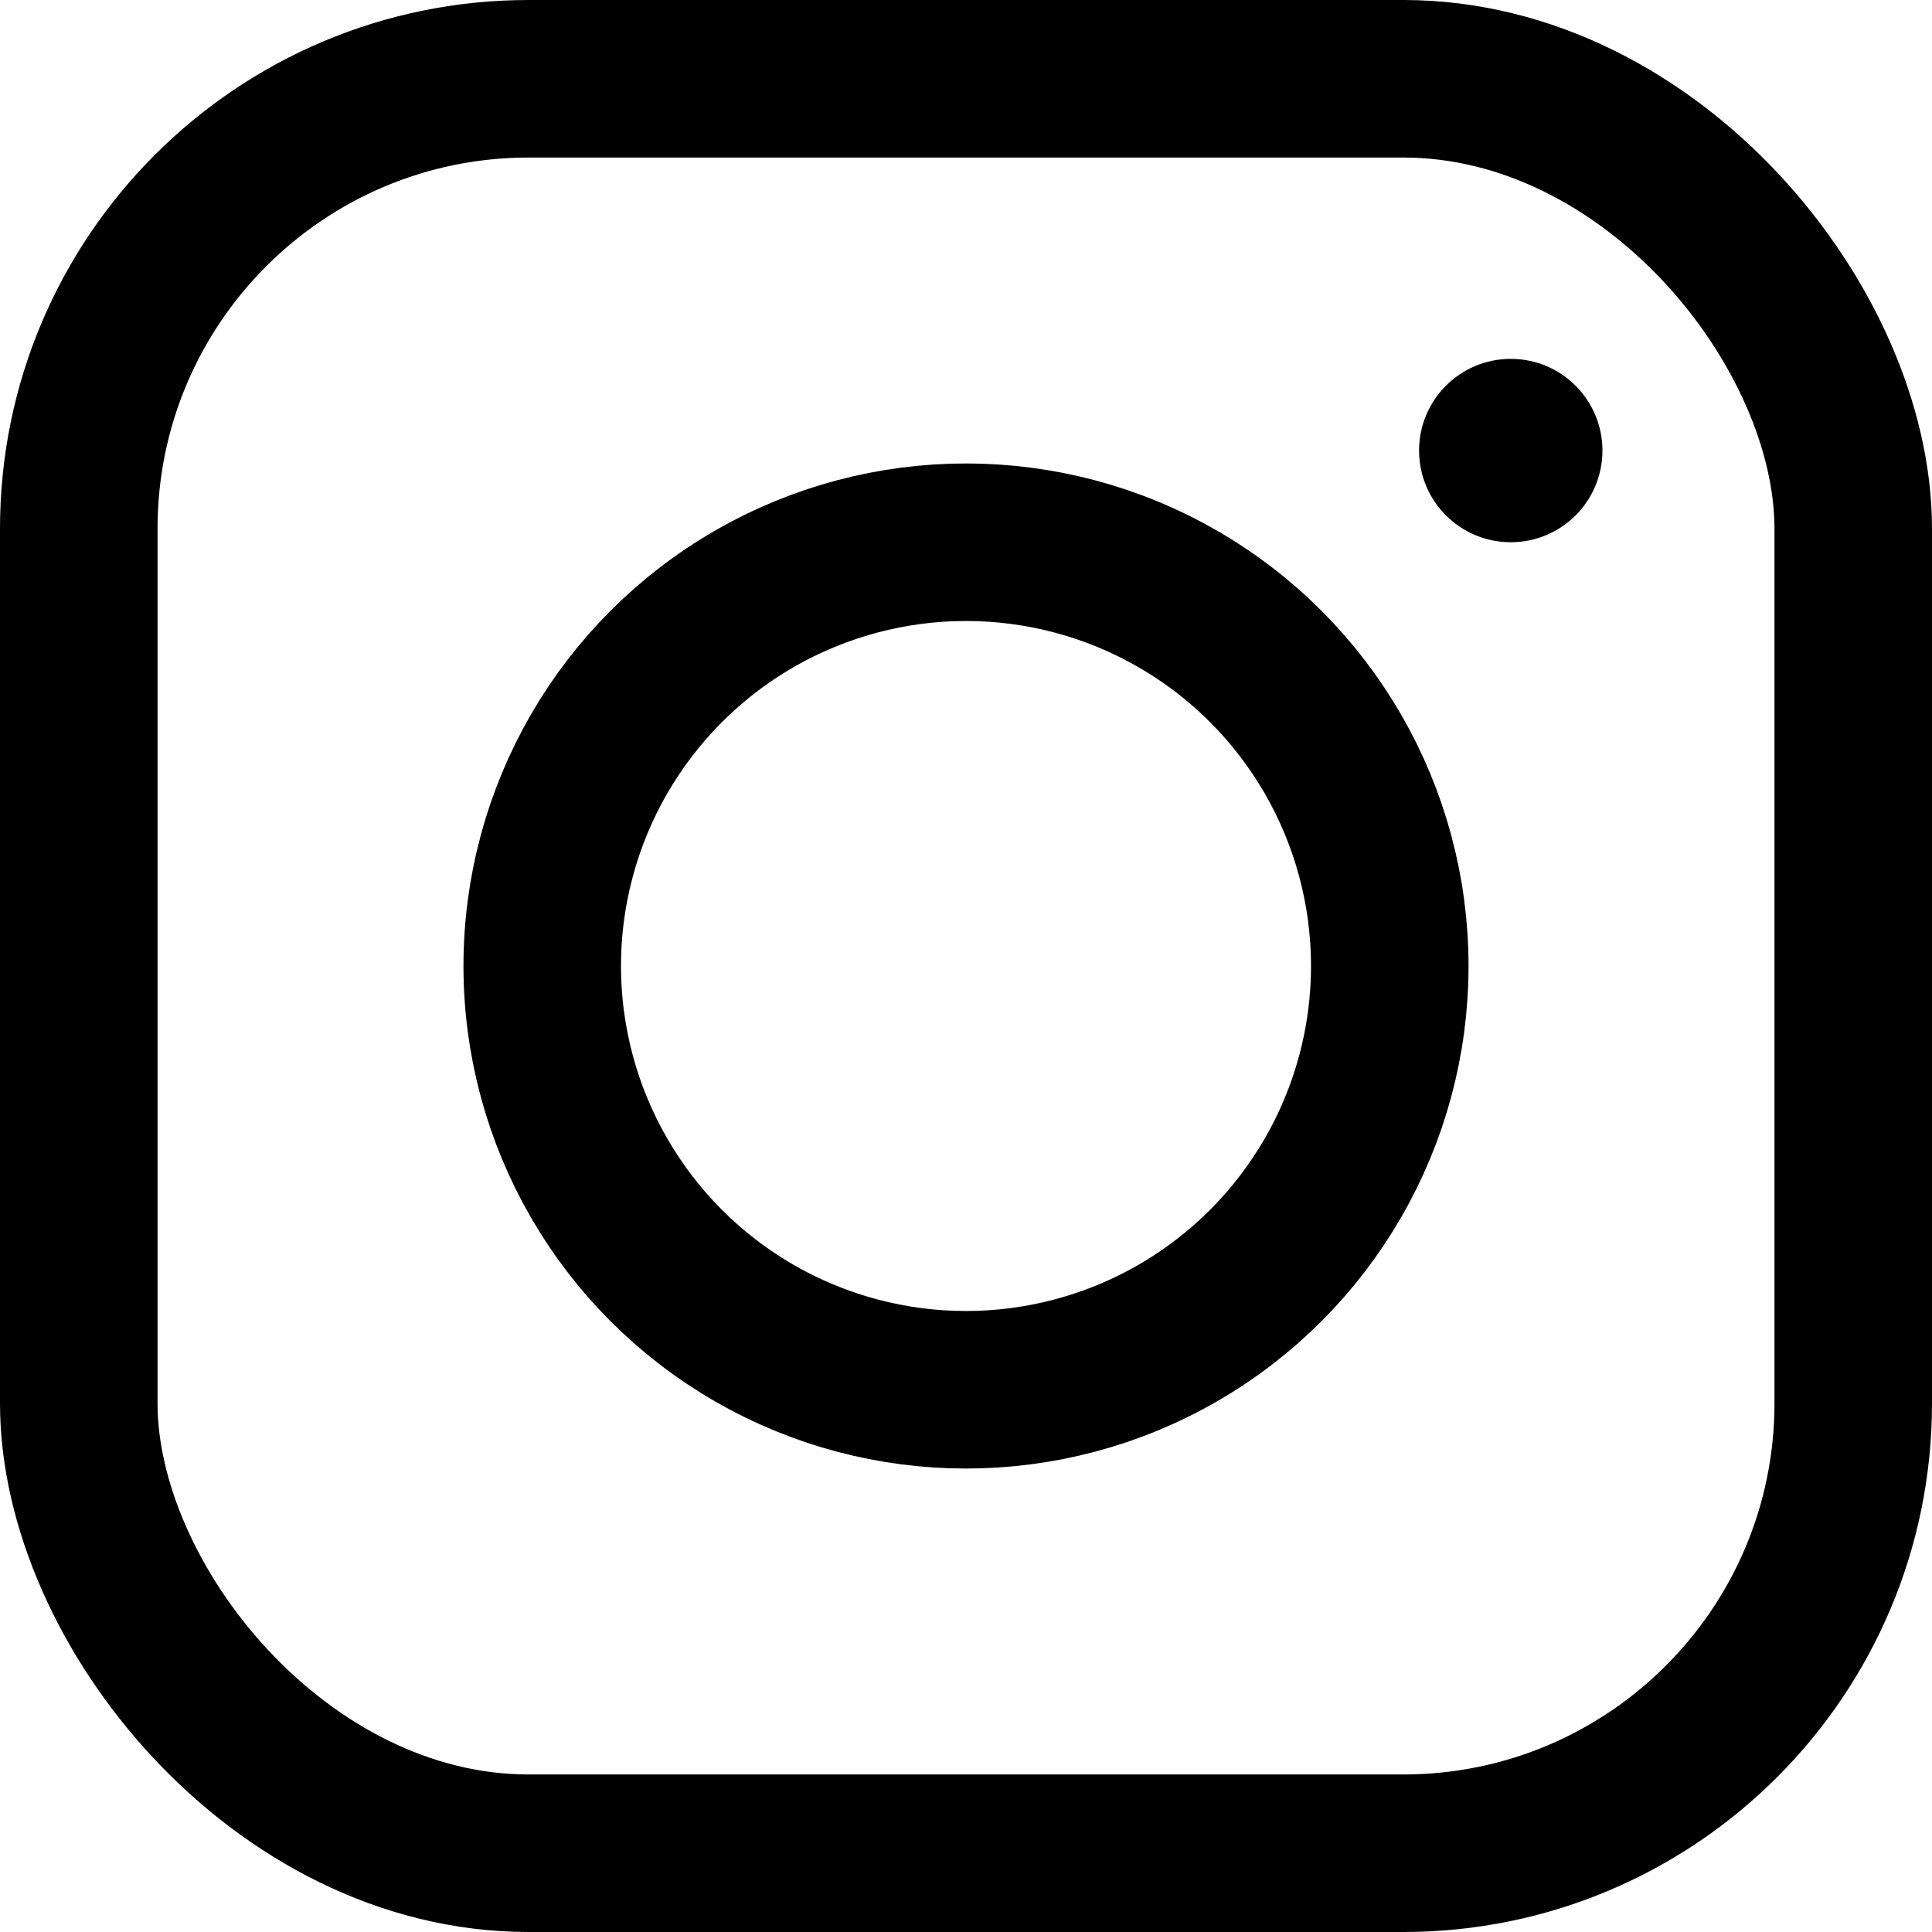
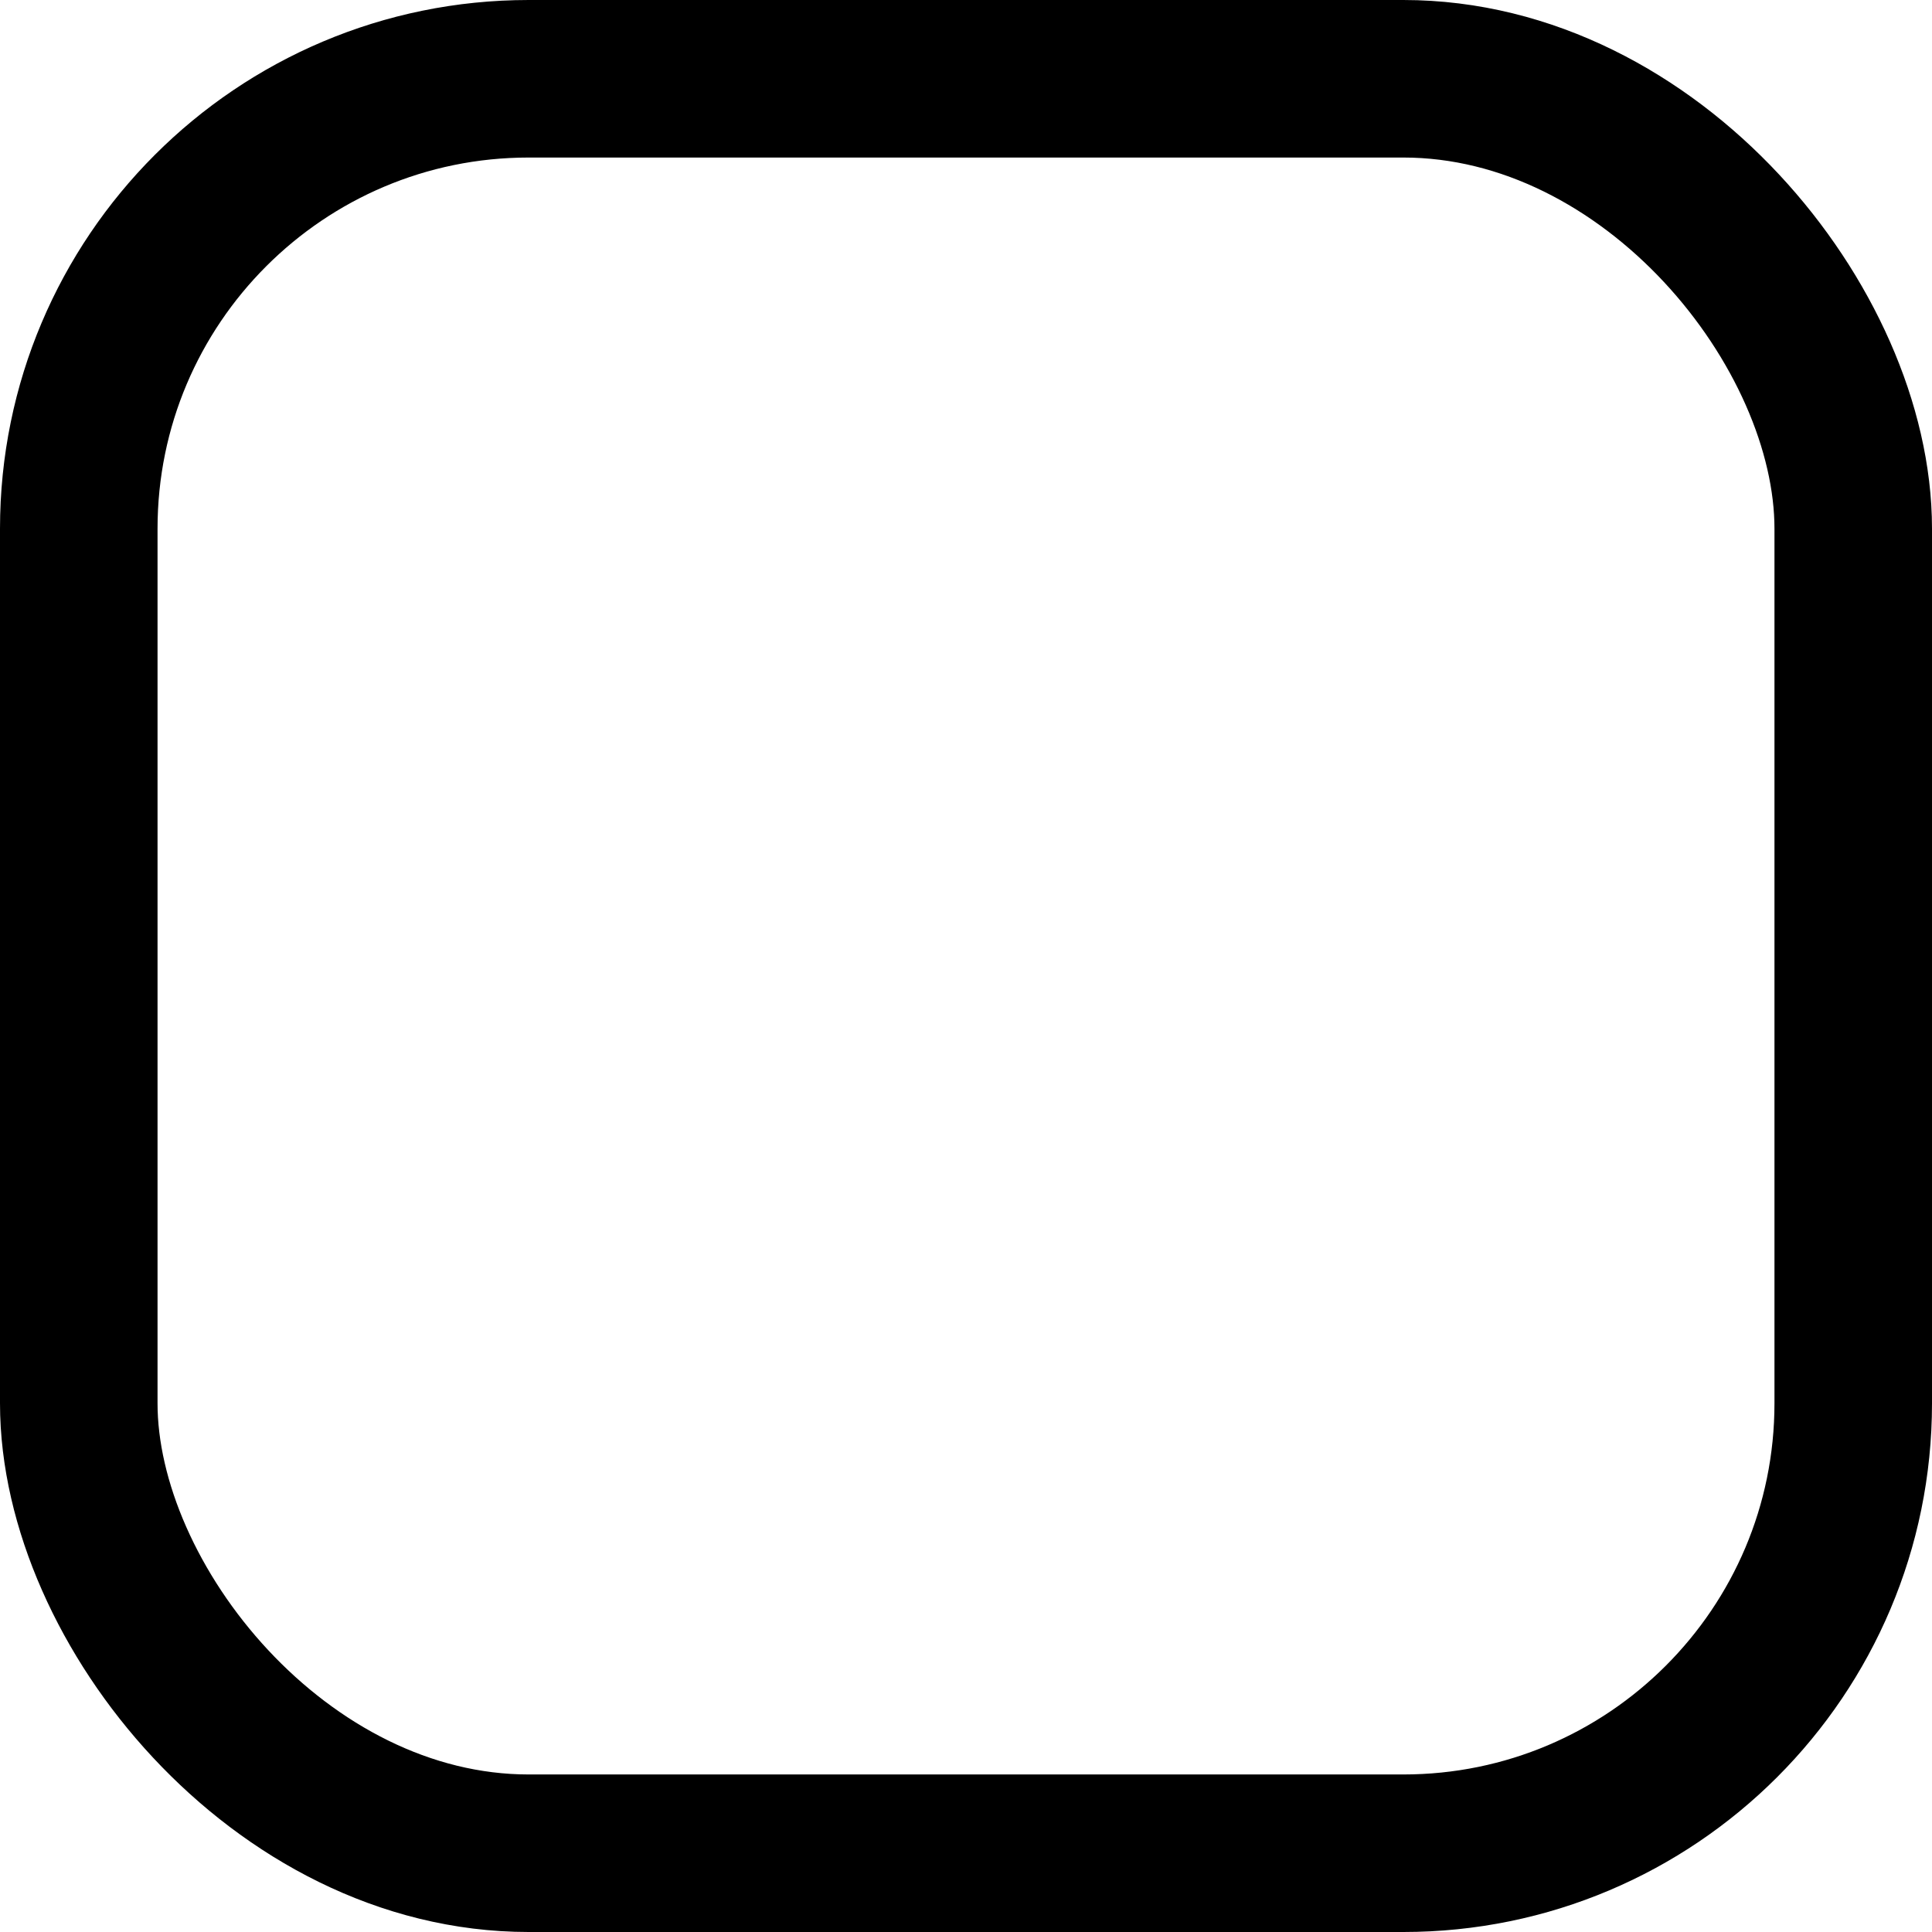
<svg xmlns="http://www.w3.org/2000/svg" id="_レイヤー_2" data-name="レイヤー_2" viewBox="0 0 61.32 61.32">
  <defs>
    <style>
      .cls-1 {
        fill: none;
        stroke: #000;
        stroke-miterlimit: 10;
        stroke-width: 5px;
      }
    </style>
  </defs>
  <g id="_文字" data-name="文字">
    <g>
      <rect class="cls-1" x="2.5" y="2.5" width="56.32" height="56.32" rx="14.28" ry="14.28" />
-       <circle class="cls-1" cx="30.66" cy="30.66" r="13.45" />
-       <circle cx="47.95" cy="14.3" r="2.91" />
    </g>
  </g>
</svg>